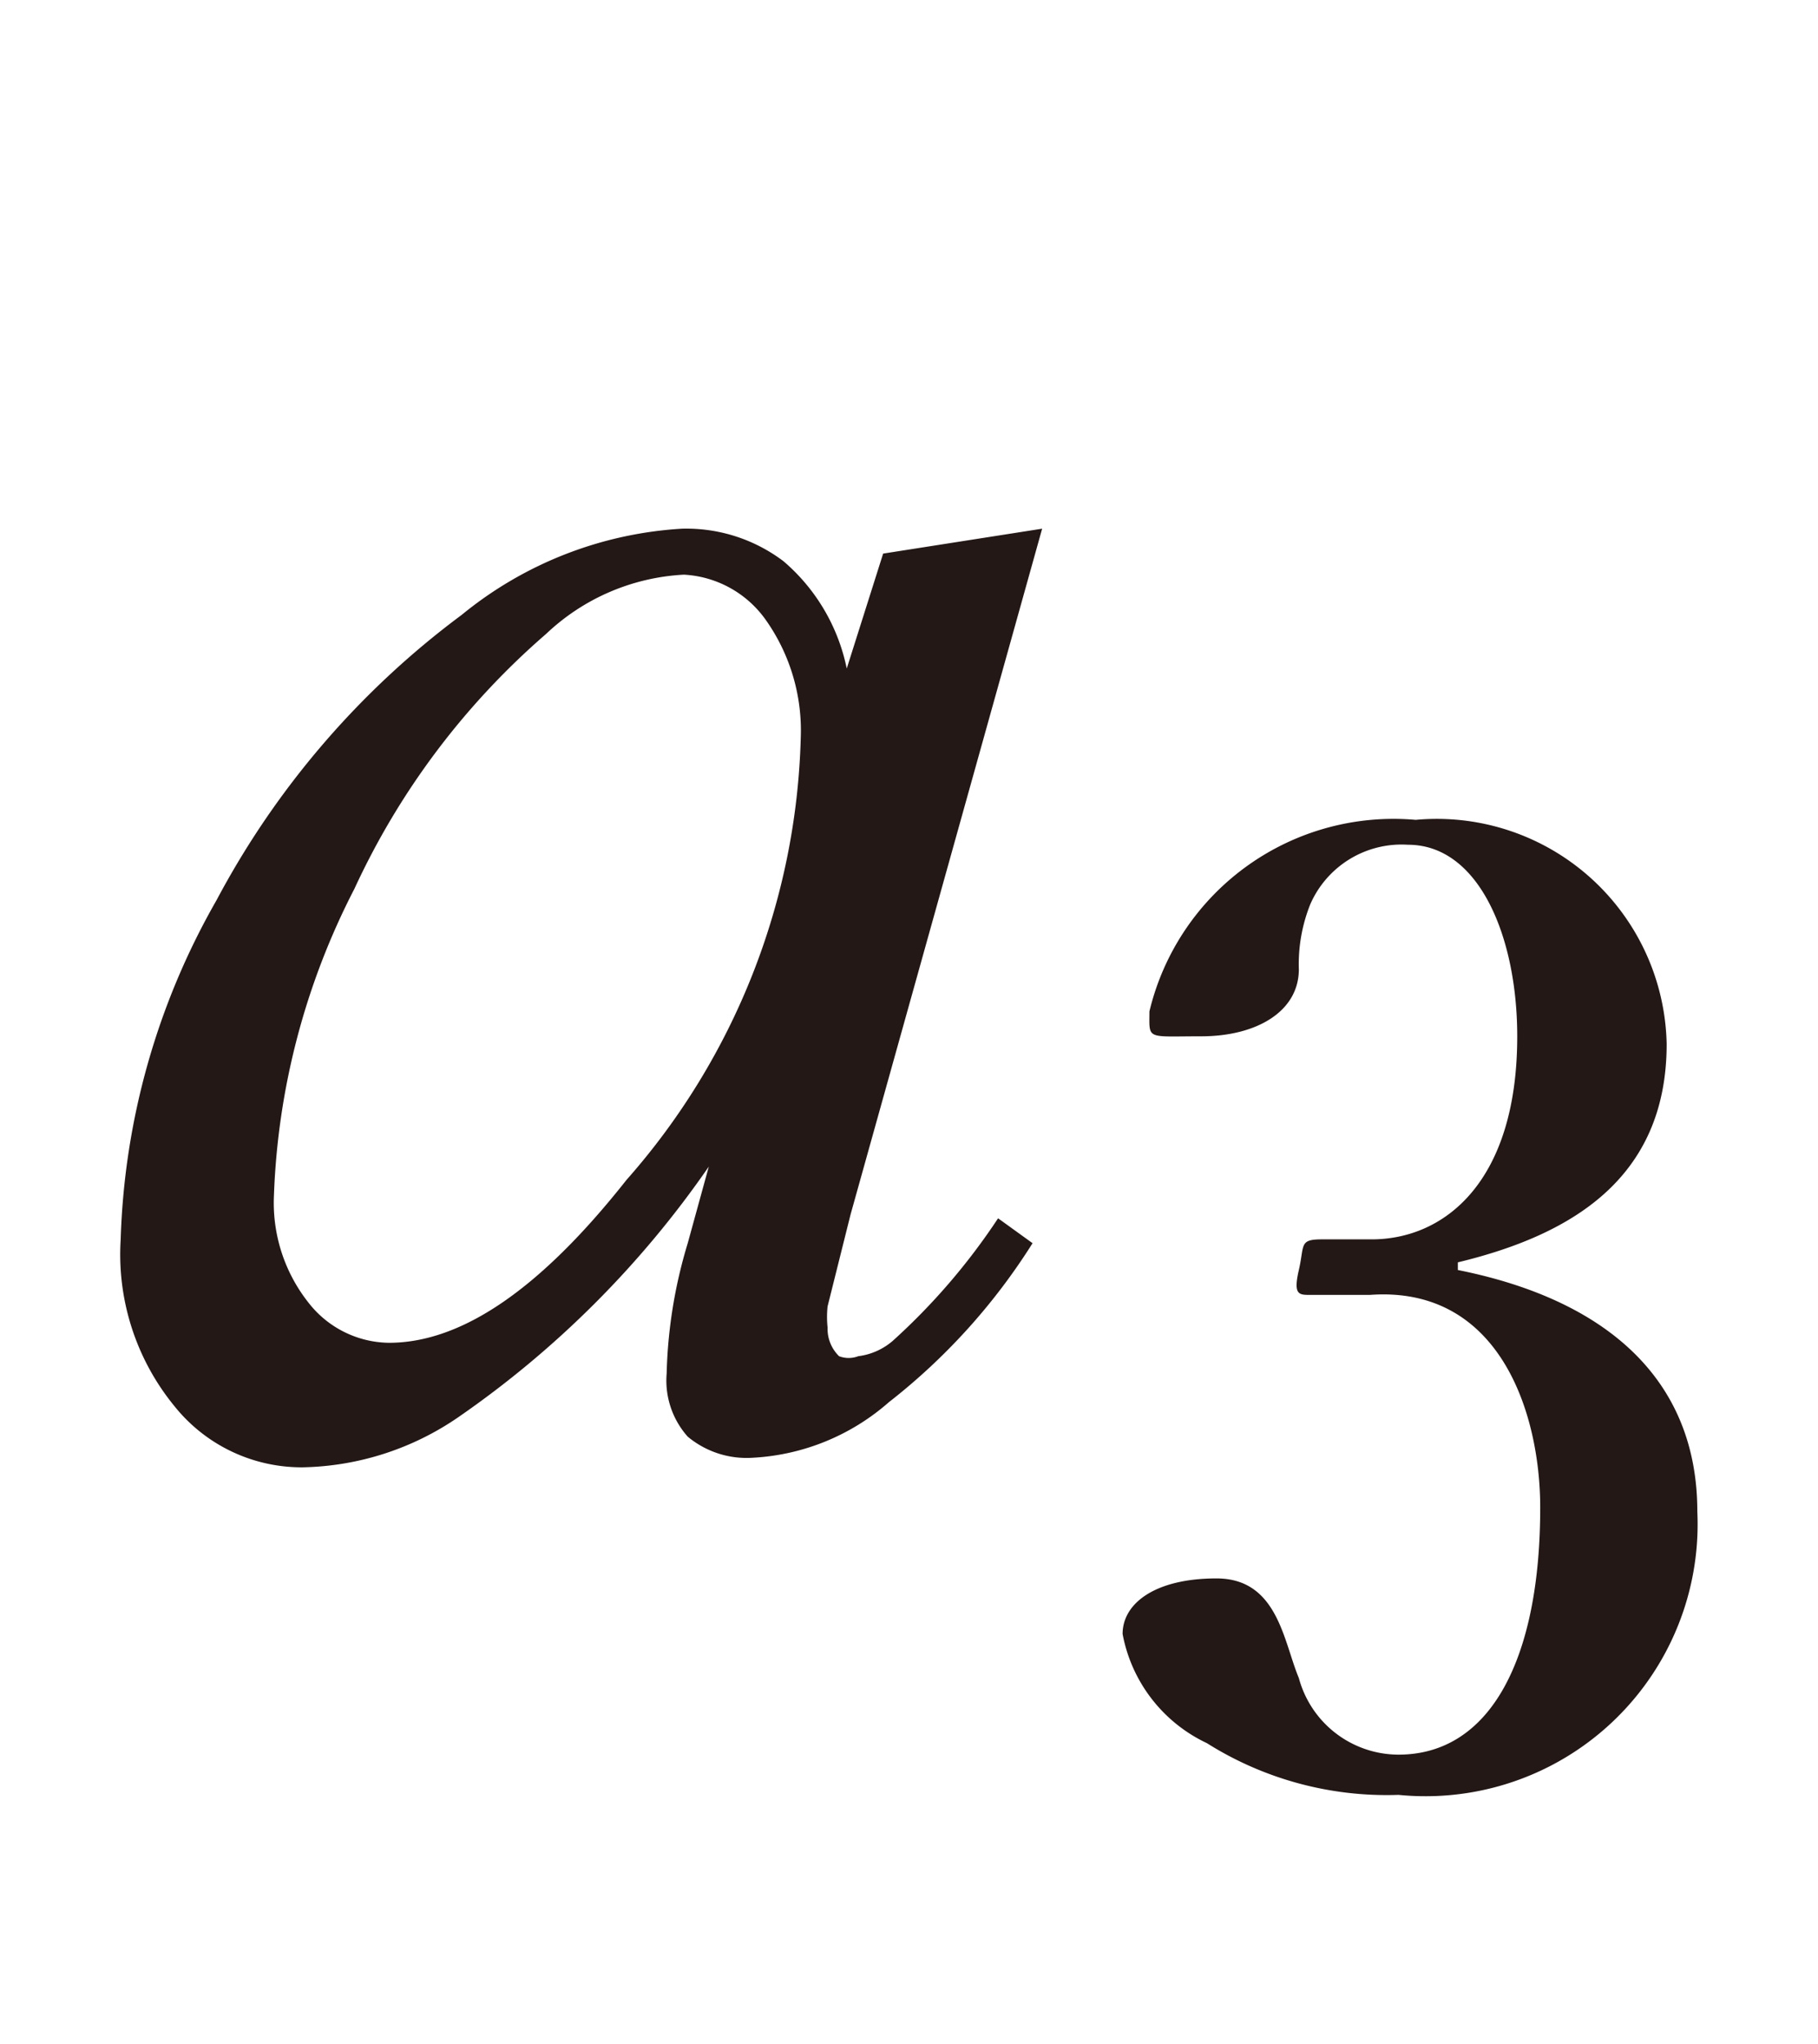
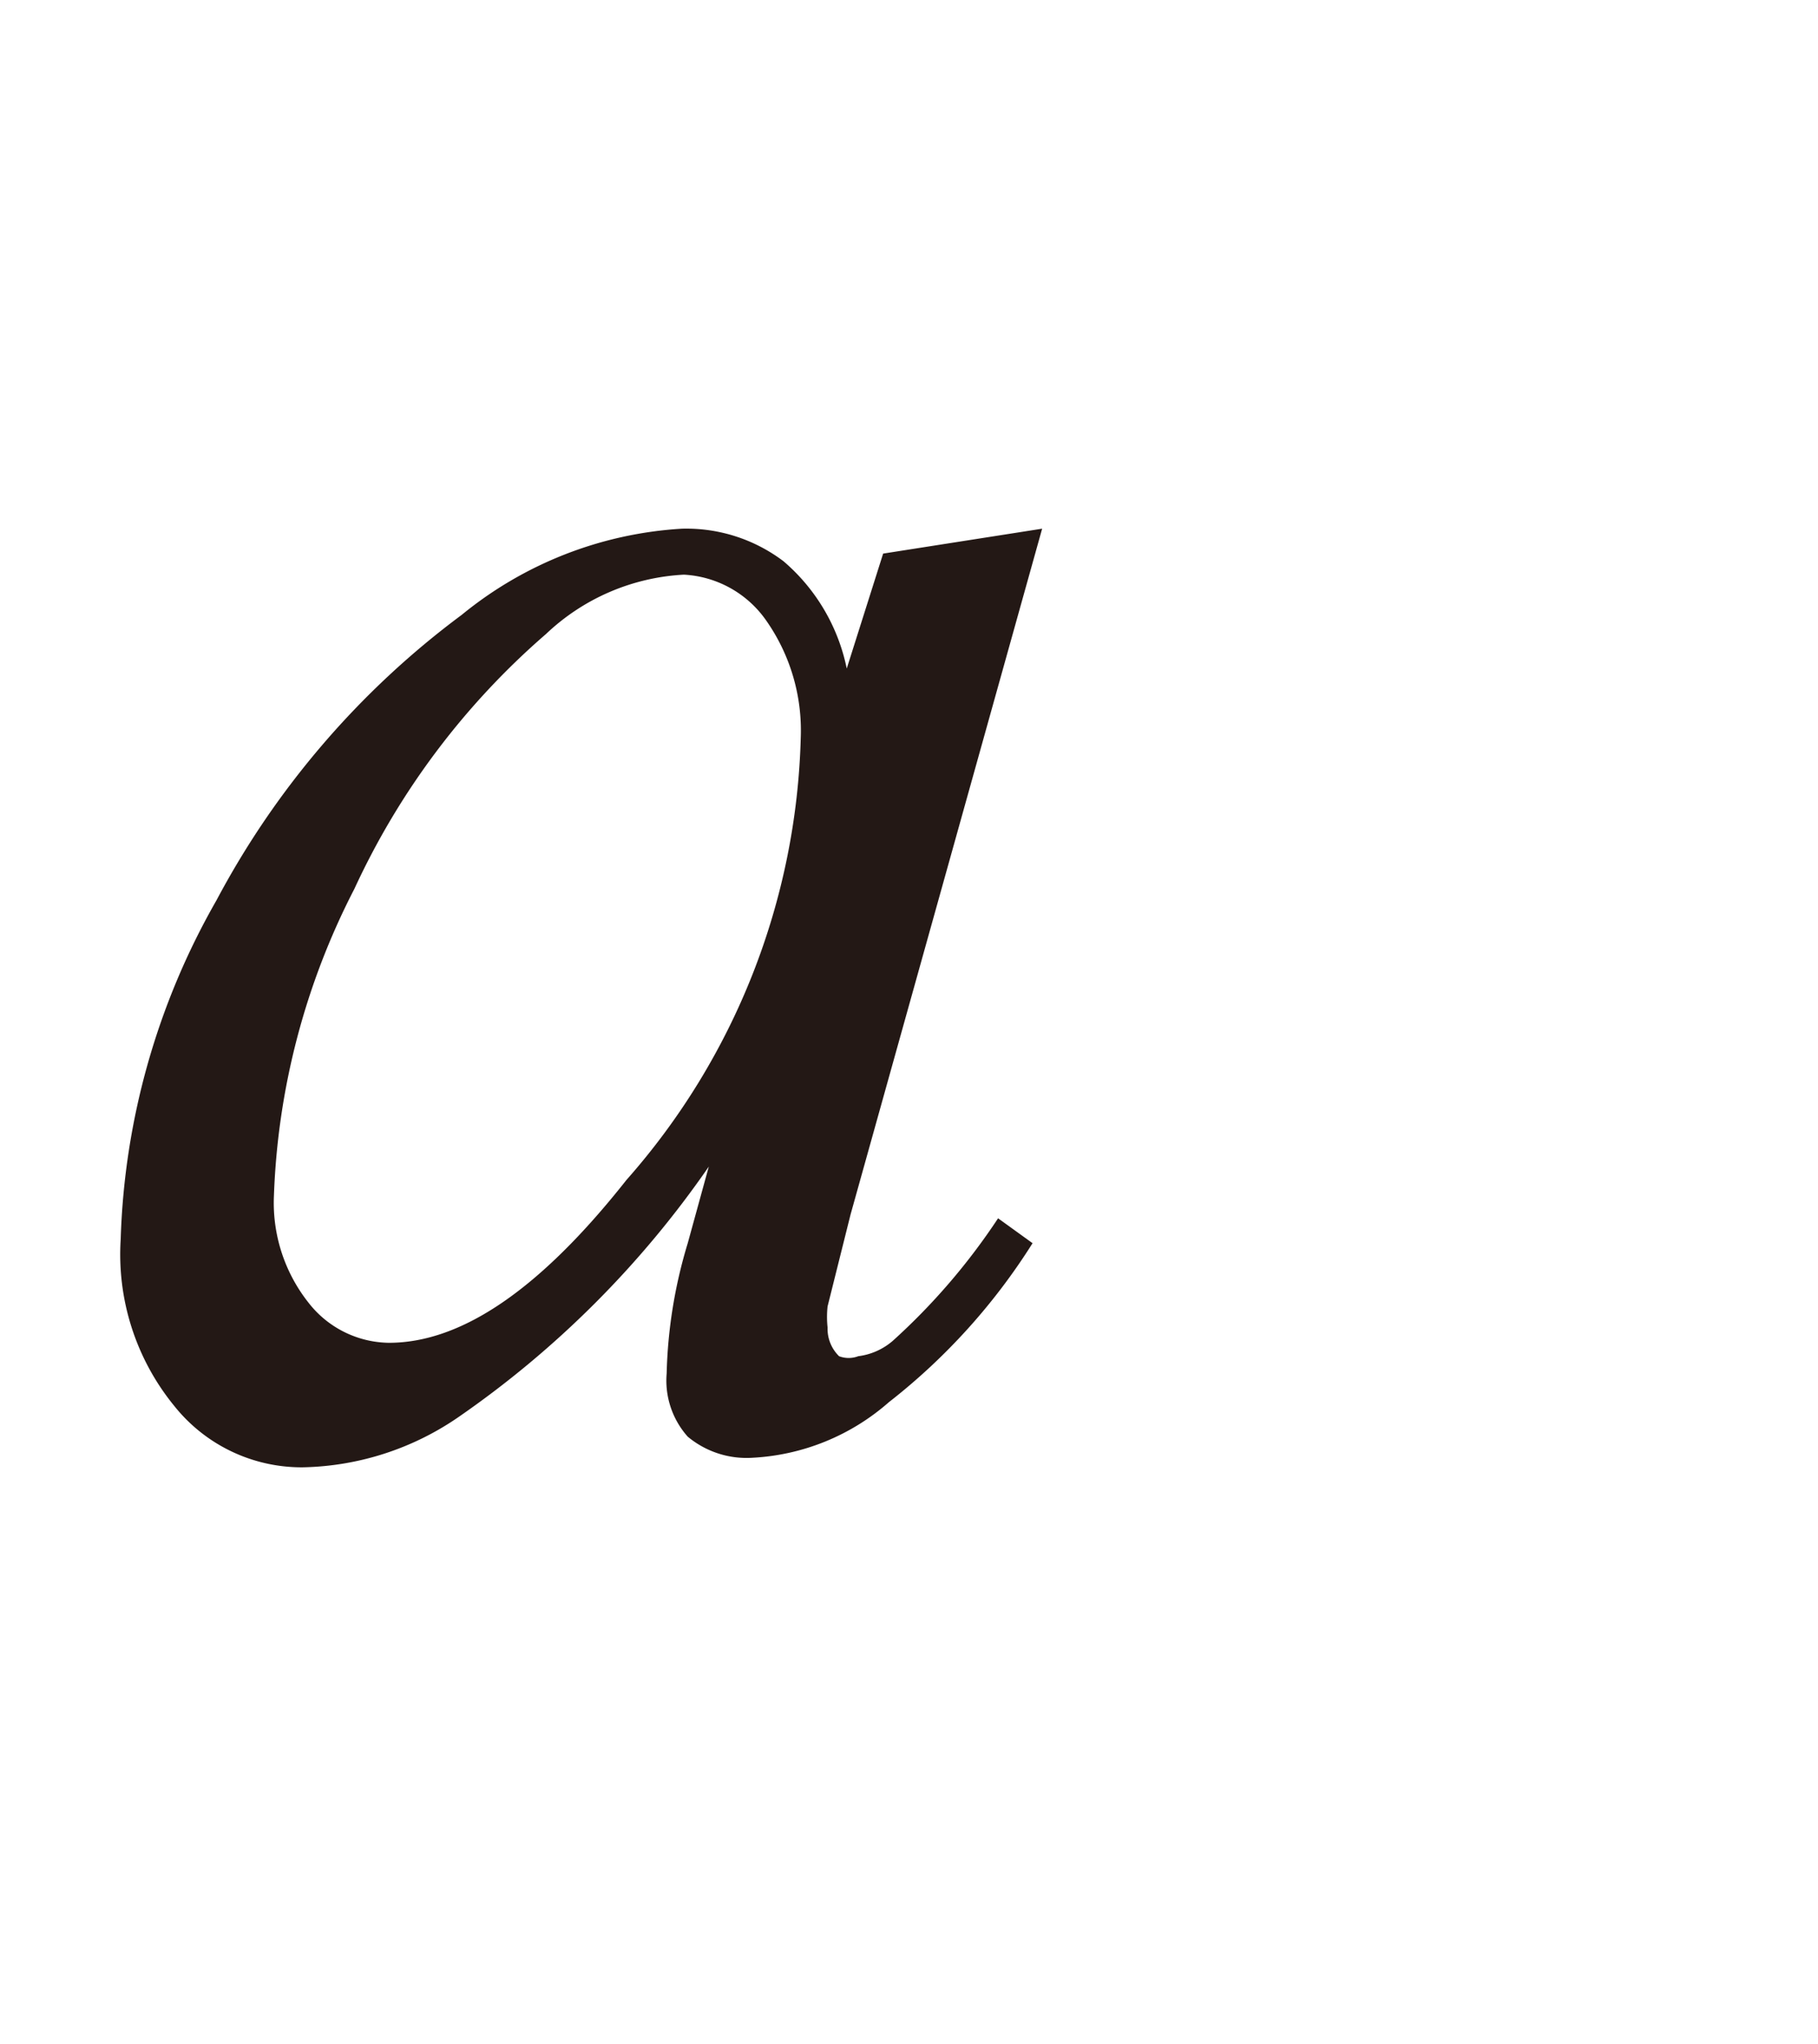
<svg xmlns="http://www.w3.org/2000/svg" id="レイヤー_1" data-name="レイヤー 1" viewBox="0 0 9.49 10.67">
  <defs>
    <style>.cls-1{fill:#231815;}</style>
  </defs>
  <path class="cls-1" d="M5.44,2.76l-1,3.58-.12.48a.52.52,0,0,0,0,.11.2.2,0,0,0,.06.15.14.14,0,0,0,.1,0,.34.34,0,0,0,.18-.08,3.34,3.34,0,0,0,.55-.64l.18.13a3.24,3.24,0,0,1-.75.83,1.17,1.17,0,0,1-.71.29.48.48,0,0,1-.34-.11.44.44,0,0,1-.11-.33,2.54,2.54,0,0,1,.11-.68l.11-.4A5.13,5.13,0,0,1,2.39,7.4a1.48,1.48,0,0,1-.81.26.85.85,0,0,1-.67-.32,1.25,1.25,0,0,1-.28-.87,3.79,3.79,0,0,1,.5-1.77A4.46,4.46,0,0,1,2.41,3.21a2,2,0,0,1,1.15-.45.84.84,0,0,1,.53.17,1,1,0,0,1,.33.56l.19-.6ZM3.57,3a1.13,1.13,0,0,0-.72.31,3.94,3.94,0,0,0-1,1.33,3.78,3.78,0,0,0-.42,1.6.84.84,0,0,0,.18.56.54.54,0,0,0,.42.21c.38,0,.79-.28,1.24-.85a3.63,3.63,0,0,0,.91-2.31A1,1,0,0,0,4,3.24.56.56,0,0,0,3.57,3Z" />
-   <path class="cls-1" d="M7.61,6.63c.8.16,1.25.59,1.25,1.26A1.42,1.42,0,0,1,7.3,9.37a1.76,1.76,0,0,1-1-.27.79.79,0,0,1-.44-.57c0-.16.17-.29.49-.29s.35.33.43.52a.54.54,0,0,0,.52.4c.48,0,.74-.5.74-1.29,0-.49-.21-1.16-.89-1.11l-.31,0c-.06,0-.09,0-.06-.13s0-.16.12-.16l.26,0c.38,0,.76-.3.76-1.06,0-.52-.2-1-.57-1a.52.52,0,0,0-.51.31.84.84,0,0,0-.06.34c0,.22-.22.35-.51.35S6,5.43,6,5.28a1.31,1.31,0,0,1,1.39-1A1.2,1.2,0,0,1,8.7,5.45c0,.71-.51,1-1.09,1.14Z" />
</svg>